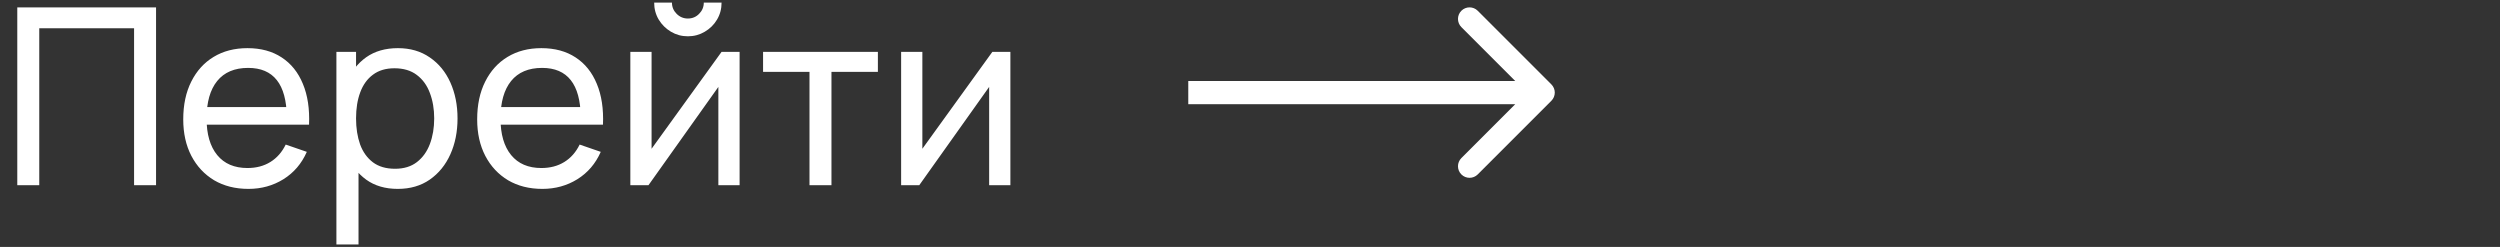
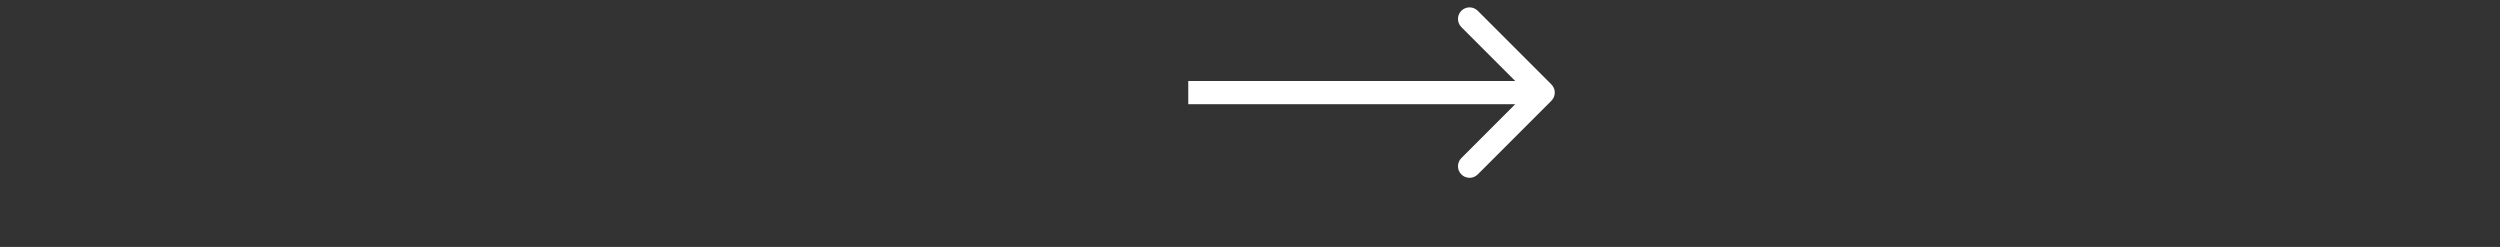
<svg xmlns="http://www.w3.org/2000/svg" width="162" height="16" viewBox="0 0 162 16" fill="none">
  <rect x="0" y="0" width="162" height="16" fill="#333333" stroke="none" />
-   <path d="M1.12 12V0.48H10.112V12H8.688V1.832H2.544V12H1.12ZM16.098 12.24C15.25 12.24 14.509 12.053 13.874 11.68C13.245 11.301 12.754 10.776 12.402 10.104C12.05 9.427 11.874 8.637 11.874 7.736C11.874 6.792 12.048 5.976 12.394 5.288C12.741 4.595 13.224 4.061 13.842 3.688C14.466 3.309 15.197 3.12 16.034 3.12C16.904 3.12 17.642 3.32 18.25 3.72C18.864 4.12 19.322 4.691 19.626 5.432C19.936 6.173 20.069 7.056 20.026 8.08H18.586V7.568C18.57 6.507 18.354 5.715 17.938 5.192C17.522 4.664 16.904 4.4 16.082 4.4C15.202 4.4 14.533 4.683 14.074 5.248C13.616 5.813 13.386 6.624 13.386 7.68C13.386 8.699 13.616 9.488 14.074 10.048C14.533 10.608 15.186 10.888 16.034 10.888C16.605 10.888 17.101 10.757 17.522 10.496C17.944 10.235 18.274 9.859 18.514 9.368L19.882 9.84C19.546 10.603 19.04 11.195 18.362 11.616C17.69 12.032 16.936 12.24 16.098 12.24ZM12.906 8.08V6.936H19.29V8.08H12.906ZM25.776 12.24C24.965 12.24 24.282 12.04 23.727 11.64C23.173 11.235 22.752 10.688 22.463 10C22.181 9.307 22.04 8.531 22.04 7.672C22.04 6.803 22.181 6.024 22.463 5.336C22.752 4.648 23.173 4.107 23.727 3.712C24.288 3.317 24.973 3.12 25.784 3.12C26.584 3.12 27.271 3.32 27.848 3.72C28.429 4.115 28.874 4.656 29.183 5.344C29.493 6.032 29.648 6.808 29.648 7.672C29.648 8.536 29.493 9.312 29.183 10C28.874 10.688 28.429 11.235 27.848 11.64C27.271 12.04 26.581 12.24 25.776 12.24ZM21.799 15.84V3.36H23.072V9.72H23.232V15.84H21.799ZM25.599 10.936C26.17 10.936 26.642 10.792 27.015 10.504C27.389 10.216 27.669 9.827 27.855 9.336C28.042 8.84 28.136 8.285 28.136 7.672C28.136 7.064 28.042 6.515 27.855 6.024C27.674 5.533 27.392 5.144 27.008 4.856C26.629 4.568 26.146 4.424 25.559 4.424C25 4.424 24.535 4.563 24.168 4.84C23.799 5.112 23.525 5.493 23.343 5.984C23.162 6.469 23.072 7.032 23.072 7.672C23.072 8.301 23.16 8.864 23.335 9.36C23.517 9.851 23.794 10.237 24.168 10.52C24.541 10.797 25.018 10.936 25.599 10.936ZM35.145 12.24C34.297 12.24 33.556 12.053 32.921 11.68C32.292 11.301 31.801 10.776 31.449 10.104C31.097 9.427 30.921 8.637 30.921 7.736C30.921 6.792 31.095 5.976 31.441 5.288C31.788 4.595 32.271 4.061 32.889 3.688C33.513 3.309 34.244 3.12 35.081 3.12C35.951 3.12 36.689 3.32 37.297 3.72C37.911 4.12 38.369 4.691 38.673 5.432C38.983 6.173 39.116 7.056 39.073 8.08H37.633V7.568C37.617 6.507 37.401 5.715 36.985 5.192C36.569 4.664 35.951 4.4 35.129 4.4C34.249 4.4 33.58 4.683 33.121 5.248C32.663 5.813 32.433 6.624 32.433 7.68C32.433 8.699 32.663 9.488 33.121 10.048C33.58 10.608 34.233 10.888 35.081 10.888C35.652 10.888 36.148 10.757 36.569 10.496C36.991 10.235 37.321 9.859 37.561 9.368L38.929 9.84C38.593 10.603 38.087 11.195 37.409 11.616C36.737 12.032 35.983 12.24 35.145 12.24ZM31.953 8.08V6.936H38.337V8.08H31.953ZM44.574 2.352C44.174 2.352 43.809 2.253 43.478 2.056C43.148 1.859 42.884 1.597 42.686 1.272C42.489 0.941 42.39 0.573 42.39 0.168H43.542C43.542 0.451 43.644 0.693 43.846 0.896C44.049 1.099 44.292 1.2 44.574 1.2C44.862 1.2 45.105 1.099 45.302 0.896C45.505 0.693 45.606 0.451 45.606 0.168H46.758C46.758 0.573 46.66 0.941 46.462 1.272C46.27 1.597 46.006 1.859 45.67 2.056C45.34 2.253 44.974 2.352 44.574 2.352ZM47.926 3.36V12H46.55V5.632L42.022 12H40.846V3.36H42.222V9.64L46.758 3.36H47.926ZM52.455 12V4.656H49.447V3.36H56.887V4.656H53.879V12H52.455ZM65.473 3.36V12H64.097V5.632L59.569 12H58.393V3.36H59.769V9.64L64.305 3.36H65.473Z" fill="white" />
  <path d="M100.53 6.53C100.823 6.237 100.823 5.763 100.53 5.47L95.757 0.697C95.465 0.404 94.99 0.404 94.697 0.697C94.404 0.99 94.404 1.464 94.697 1.757L98.939 6L94.697 10.243C94.404 10.536 94.404 11.01 94.697 11.303C94.99 11.596 95.465 11.596 95.757 11.303L100.53 6.53ZM77 6.75H100V5.25H77V6.75Z" fill="white" />
</svg>